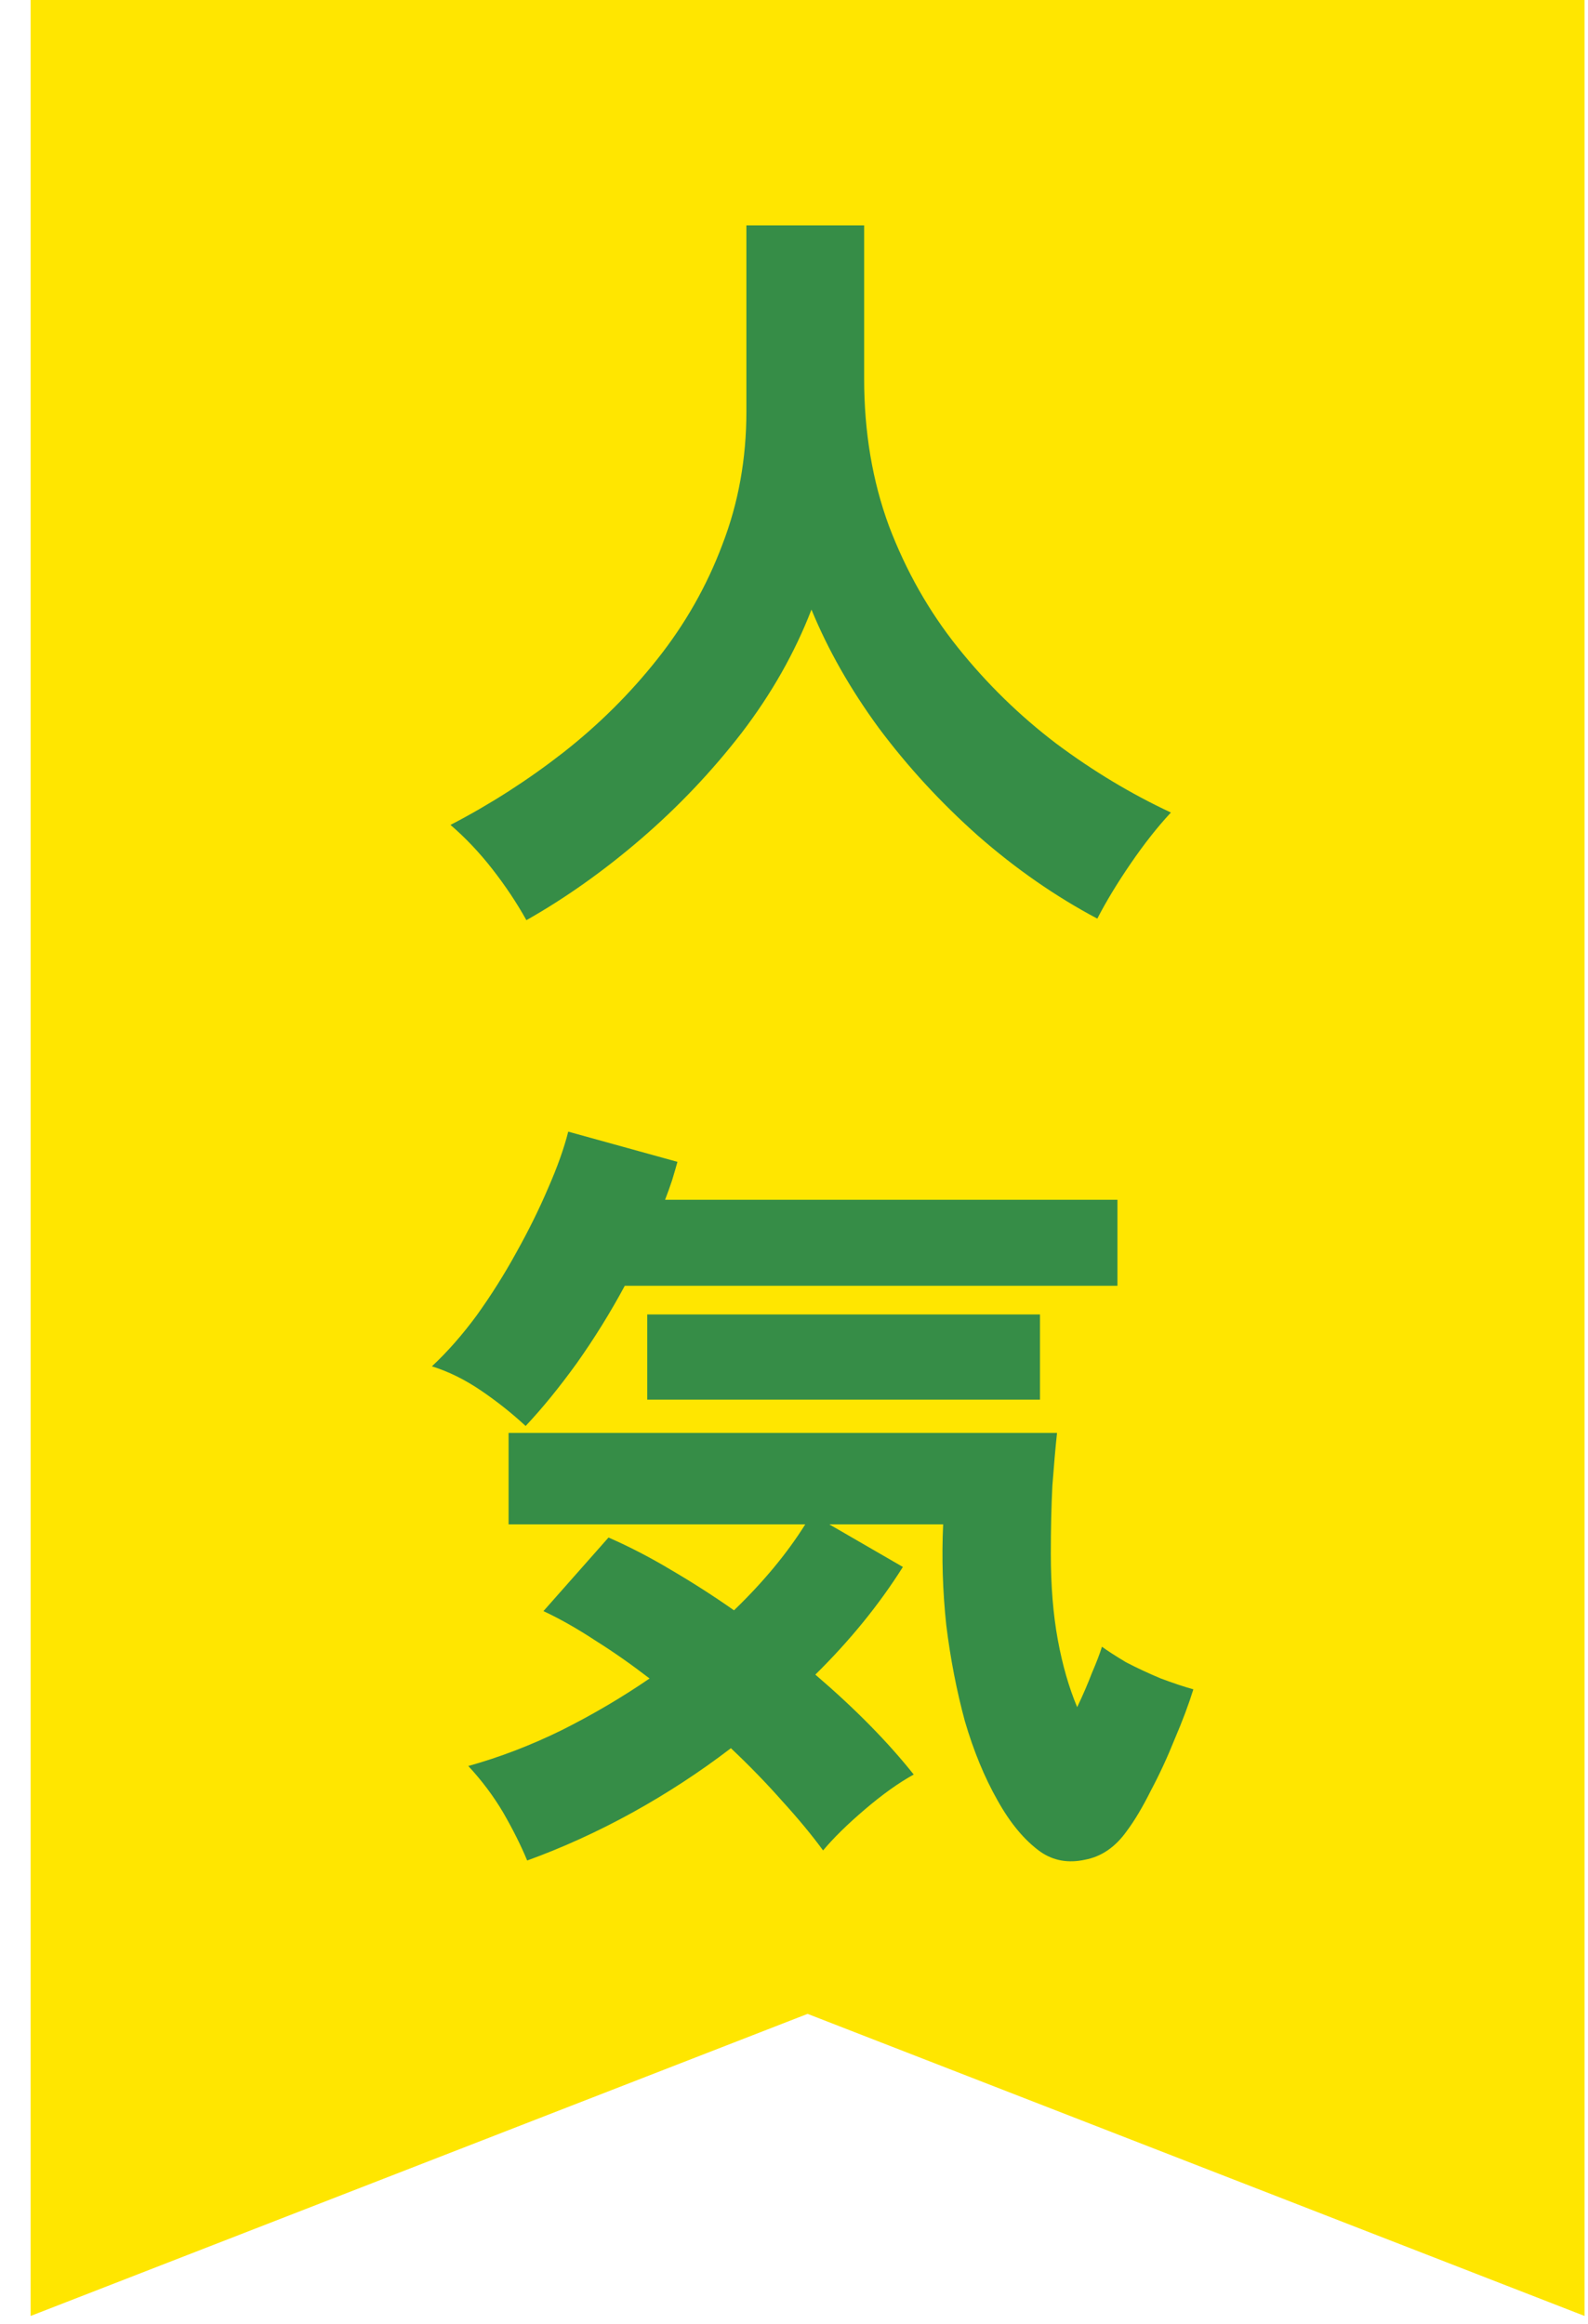
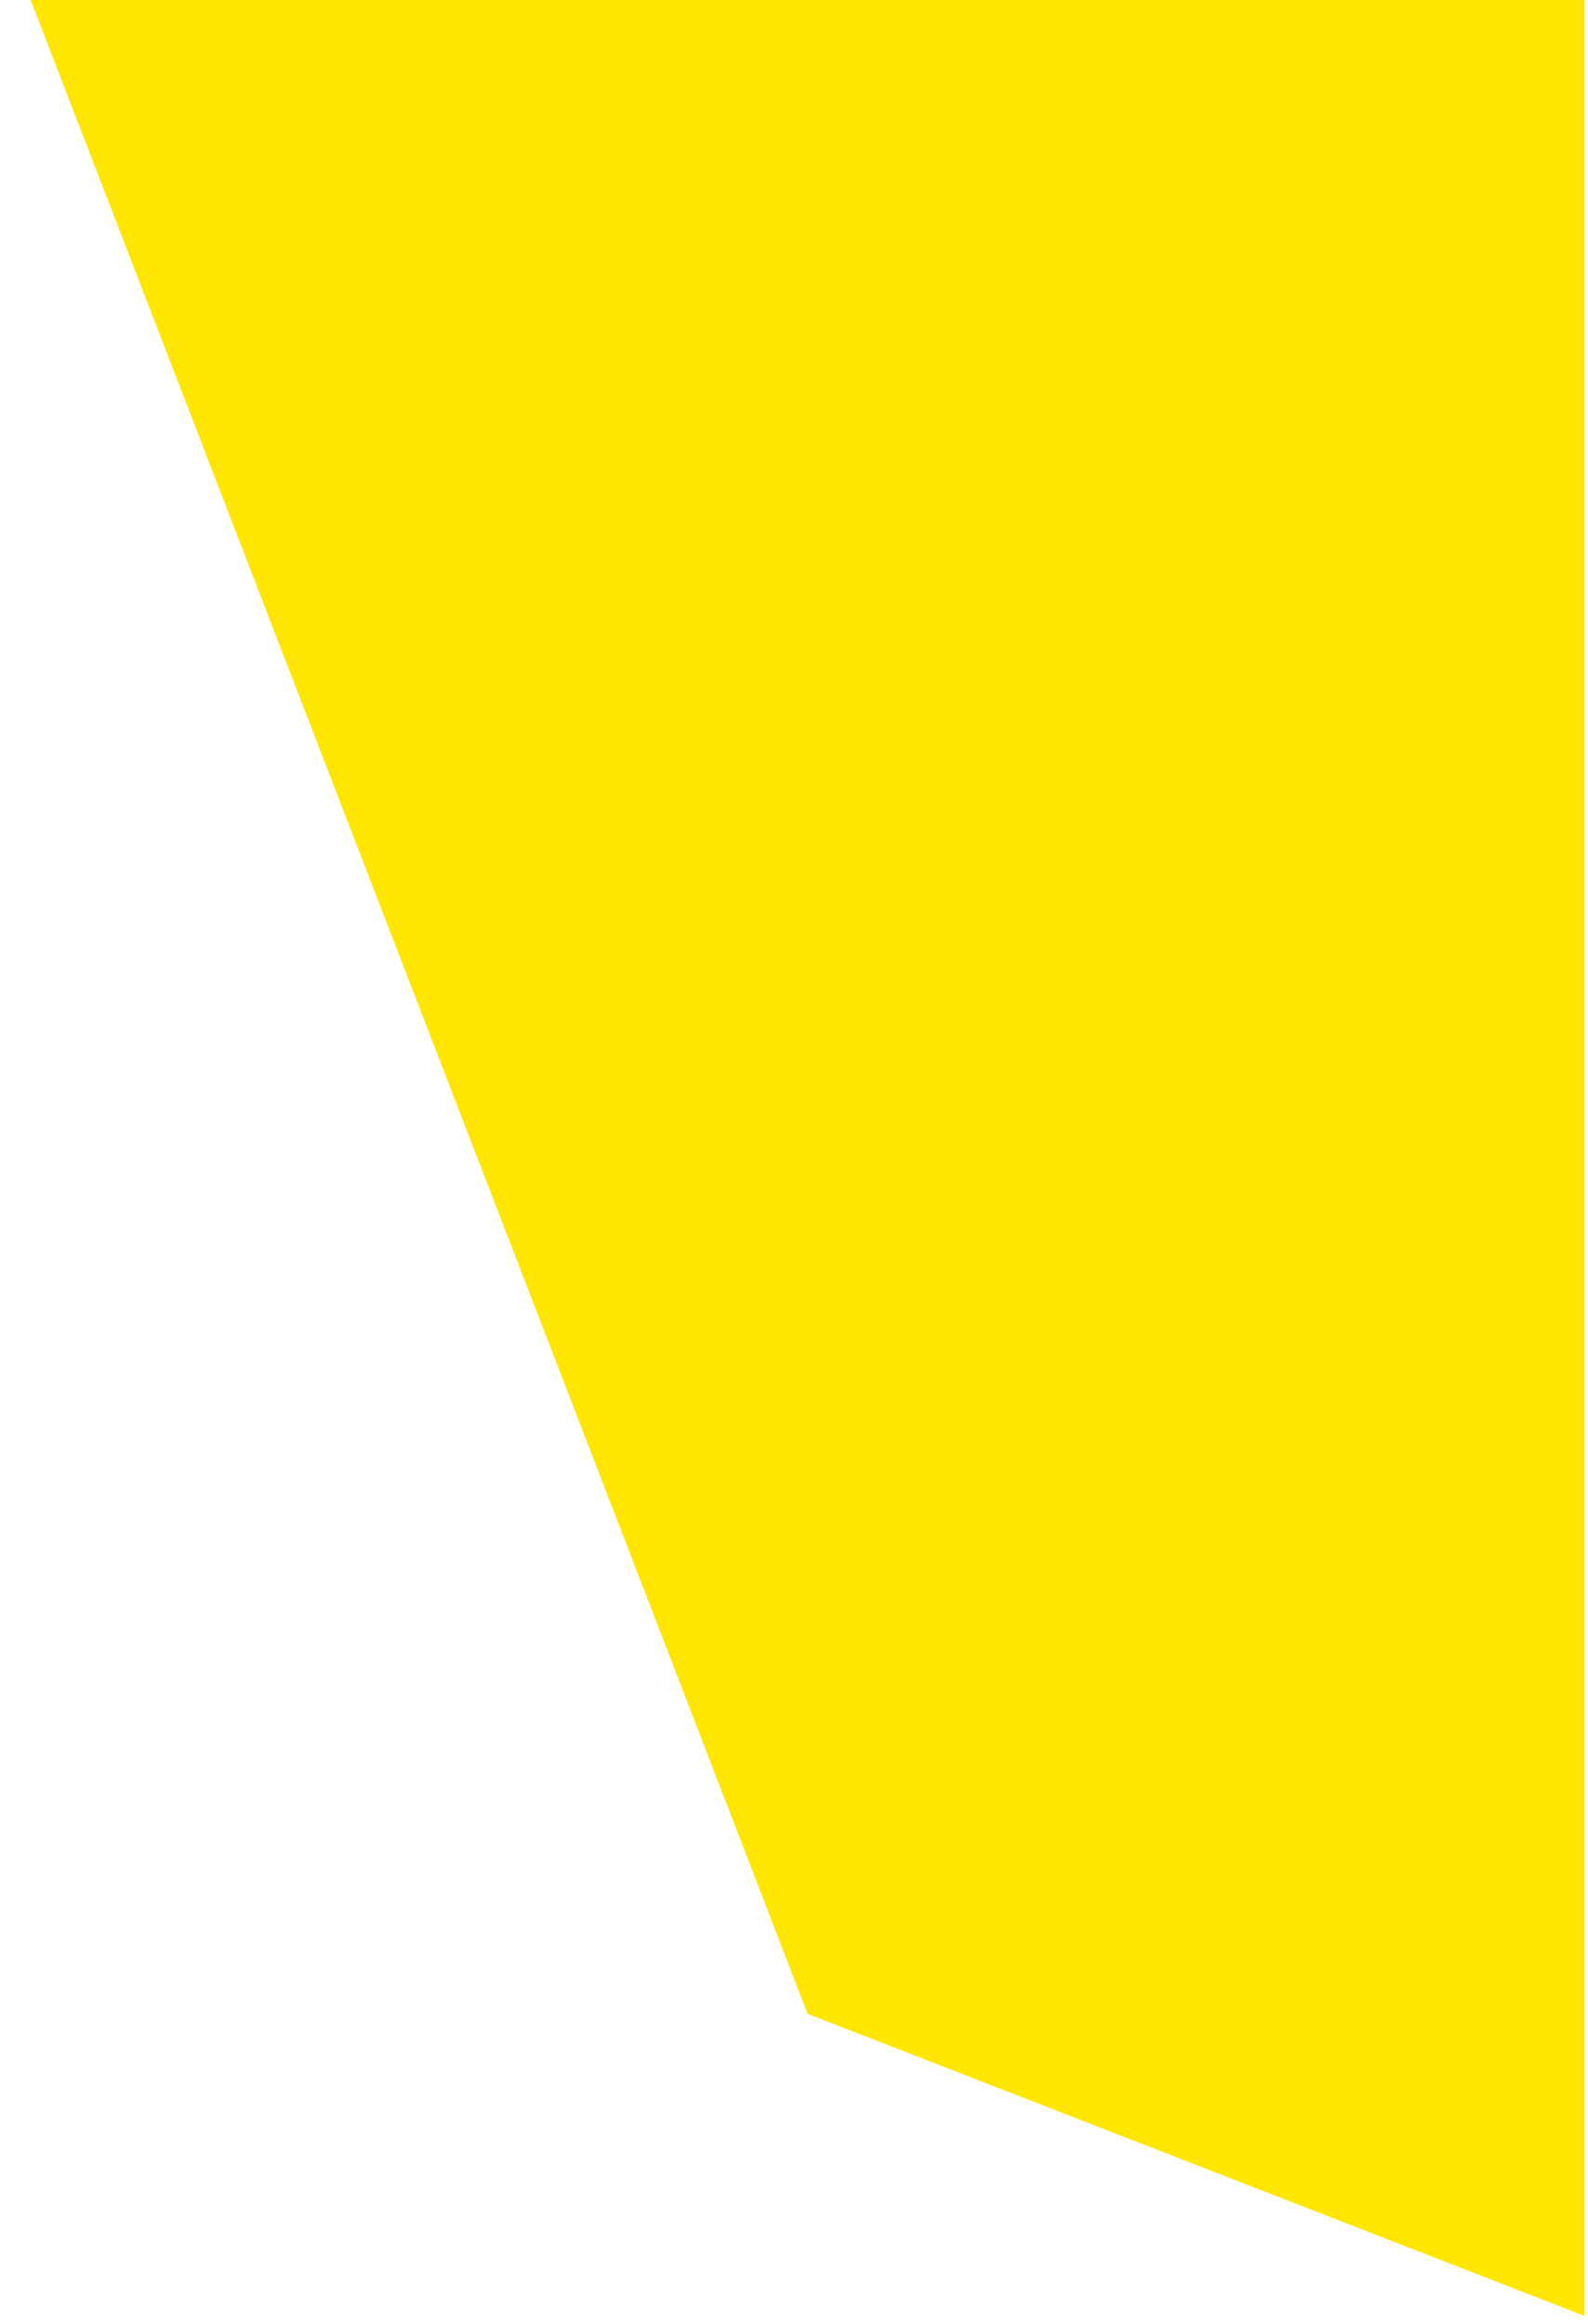
<svg xmlns="http://www.w3.org/2000/svg" width="41" height="60" viewBox="0 0 41 60" fill="none">
-   <path d="M40.911 0L40.911 59.8L20.851 52L0.791 59.8L0.791 0L40.911 0Z" fill="#FFE600" />
-   <path d="M13.591 23.76C13.338 23.306 13.044 22.866 12.711 22.44C12.378 22.013 12.018 21.633 11.631 21.3C12.658 20.767 13.624 20.146 14.531 19.44C15.451 18.72 16.264 17.913 16.971 17.02C17.691 16.113 18.251 15.127 18.651 14.06C19.064 12.993 19.271 11.847 19.271 10.62V5.82H22.311V9.78C22.311 11.153 22.524 12.42 22.951 13.58C23.391 14.74 23.984 15.787 24.731 16.72C25.478 17.653 26.324 18.48 27.271 19.2C28.218 19.907 29.204 20.5 30.231 20.98C29.884 21.353 29.538 21.793 29.191 22.3C28.844 22.806 28.558 23.28 28.331 23.72C27.251 23.146 26.224 22.433 25.251 21.58C24.291 20.727 23.438 19.8 22.691 18.8C21.958 17.8 21.378 16.78 20.951 15.74C20.524 16.846 19.924 17.907 19.151 18.92C18.378 19.92 17.511 20.833 16.551 21.66C15.591 22.486 14.604 23.186 13.591 23.76ZM13.611 48.04C13.451 47.653 13.244 47.24 12.991 46.8C12.738 46.373 12.438 45.973 12.091 45.6C12.904 45.373 13.704 45.066 14.491 44.68C15.291 44.28 16.051 43.833 16.771 43.34C16.304 42.98 15.838 42.653 15.371 42.36C14.904 42.053 14.458 41.8 14.031 41.6L15.711 39.7C16.258 39.94 16.798 40.22 17.331 40.54C17.878 40.86 18.418 41.206 18.951 41.58C19.711 40.846 20.324 40.106 20.791 39.36H13.131V37H27.291C27.251 37.373 27.211 37.827 27.171 38.36C27.144 38.893 27.131 39.48 27.131 40.12C27.131 40.947 27.191 41.687 27.311 42.34C27.431 42.993 27.598 43.573 27.811 44.08C27.958 43.773 28.084 43.48 28.191 43.2C28.311 42.92 28.398 42.693 28.451 42.52C28.598 42.627 28.804 42.76 29.071 42.92C29.351 43.066 29.651 43.206 29.971 43.34C30.291 43.46 30.571 43.553 30.811 43.62C30.691 44.007 30.531 44.433 30.331 44.9C30.144 45.367 29.938 45.813 29.711 46.24C29.498 46.666 29.291 47.013 29.091 47.28C28.798 47.693 28.438 47.94 28.011 48.02C27.584 48.113 27.204 48.047 26.871 47.82C26.458 47.526 26.084 47.08 25.751 46.48C25.418 45.893 25.138 45.213 24.911 44.44C24.698 43.653 24.538 42.827 24.431 41.96C24.338 41.08 24.311 40.213 24.351 39.36H21.411L23.311 40.46C22.698 41.433 21.944 42.36 21.051 43.24C22.078 44.12 22.924 44.98 23.591 45.82C23.204 46.033 22.784 46.333 22.331 46.72C21.878 47.106 21.518 47.46 21.251 47.78C20.958 47.38 20.604 46.953 20.191 46.5C19.791 46.047 19.351 45.593 18.871 45.14C18.071 45.753 17.224 46.306 16.331 46.8C15.438 47.293 14.531 47.706 13.611 48.04ZM13.571 36.82C13.211 36.486 12.824 36.18 12.411 35.9C11.998 35.62 11.578 35.413 11.151 35.28C11.551 34.907 11.938 34.467 12.311 33.96C12.684 33.44 13.024 32.9 13.331 32.34C13.651 31.767 13.924 31.213 14.151 30.68C14.391 30.133 14.564 29.646 14.671 29.22L17.491 30C17.451 30.146 17.404 30.306 17.351 30.48C17.298 30.64 17.238 30.806 17.171 30.98H28.851V33.2H16.131C15.758 33.893 15.344 34.56 14.891 35.2C14.438 35.827 13.998 36.367 13.571 36.82ZM16.711 36.14V33.94H26.851V36.14H16.711Z" fill="#368D47" />
+   <path d="M40.911 0L40.911 59.8L20.851 52L0.791 0L40.911 0Z" fill="#FFE600" />
</svg>